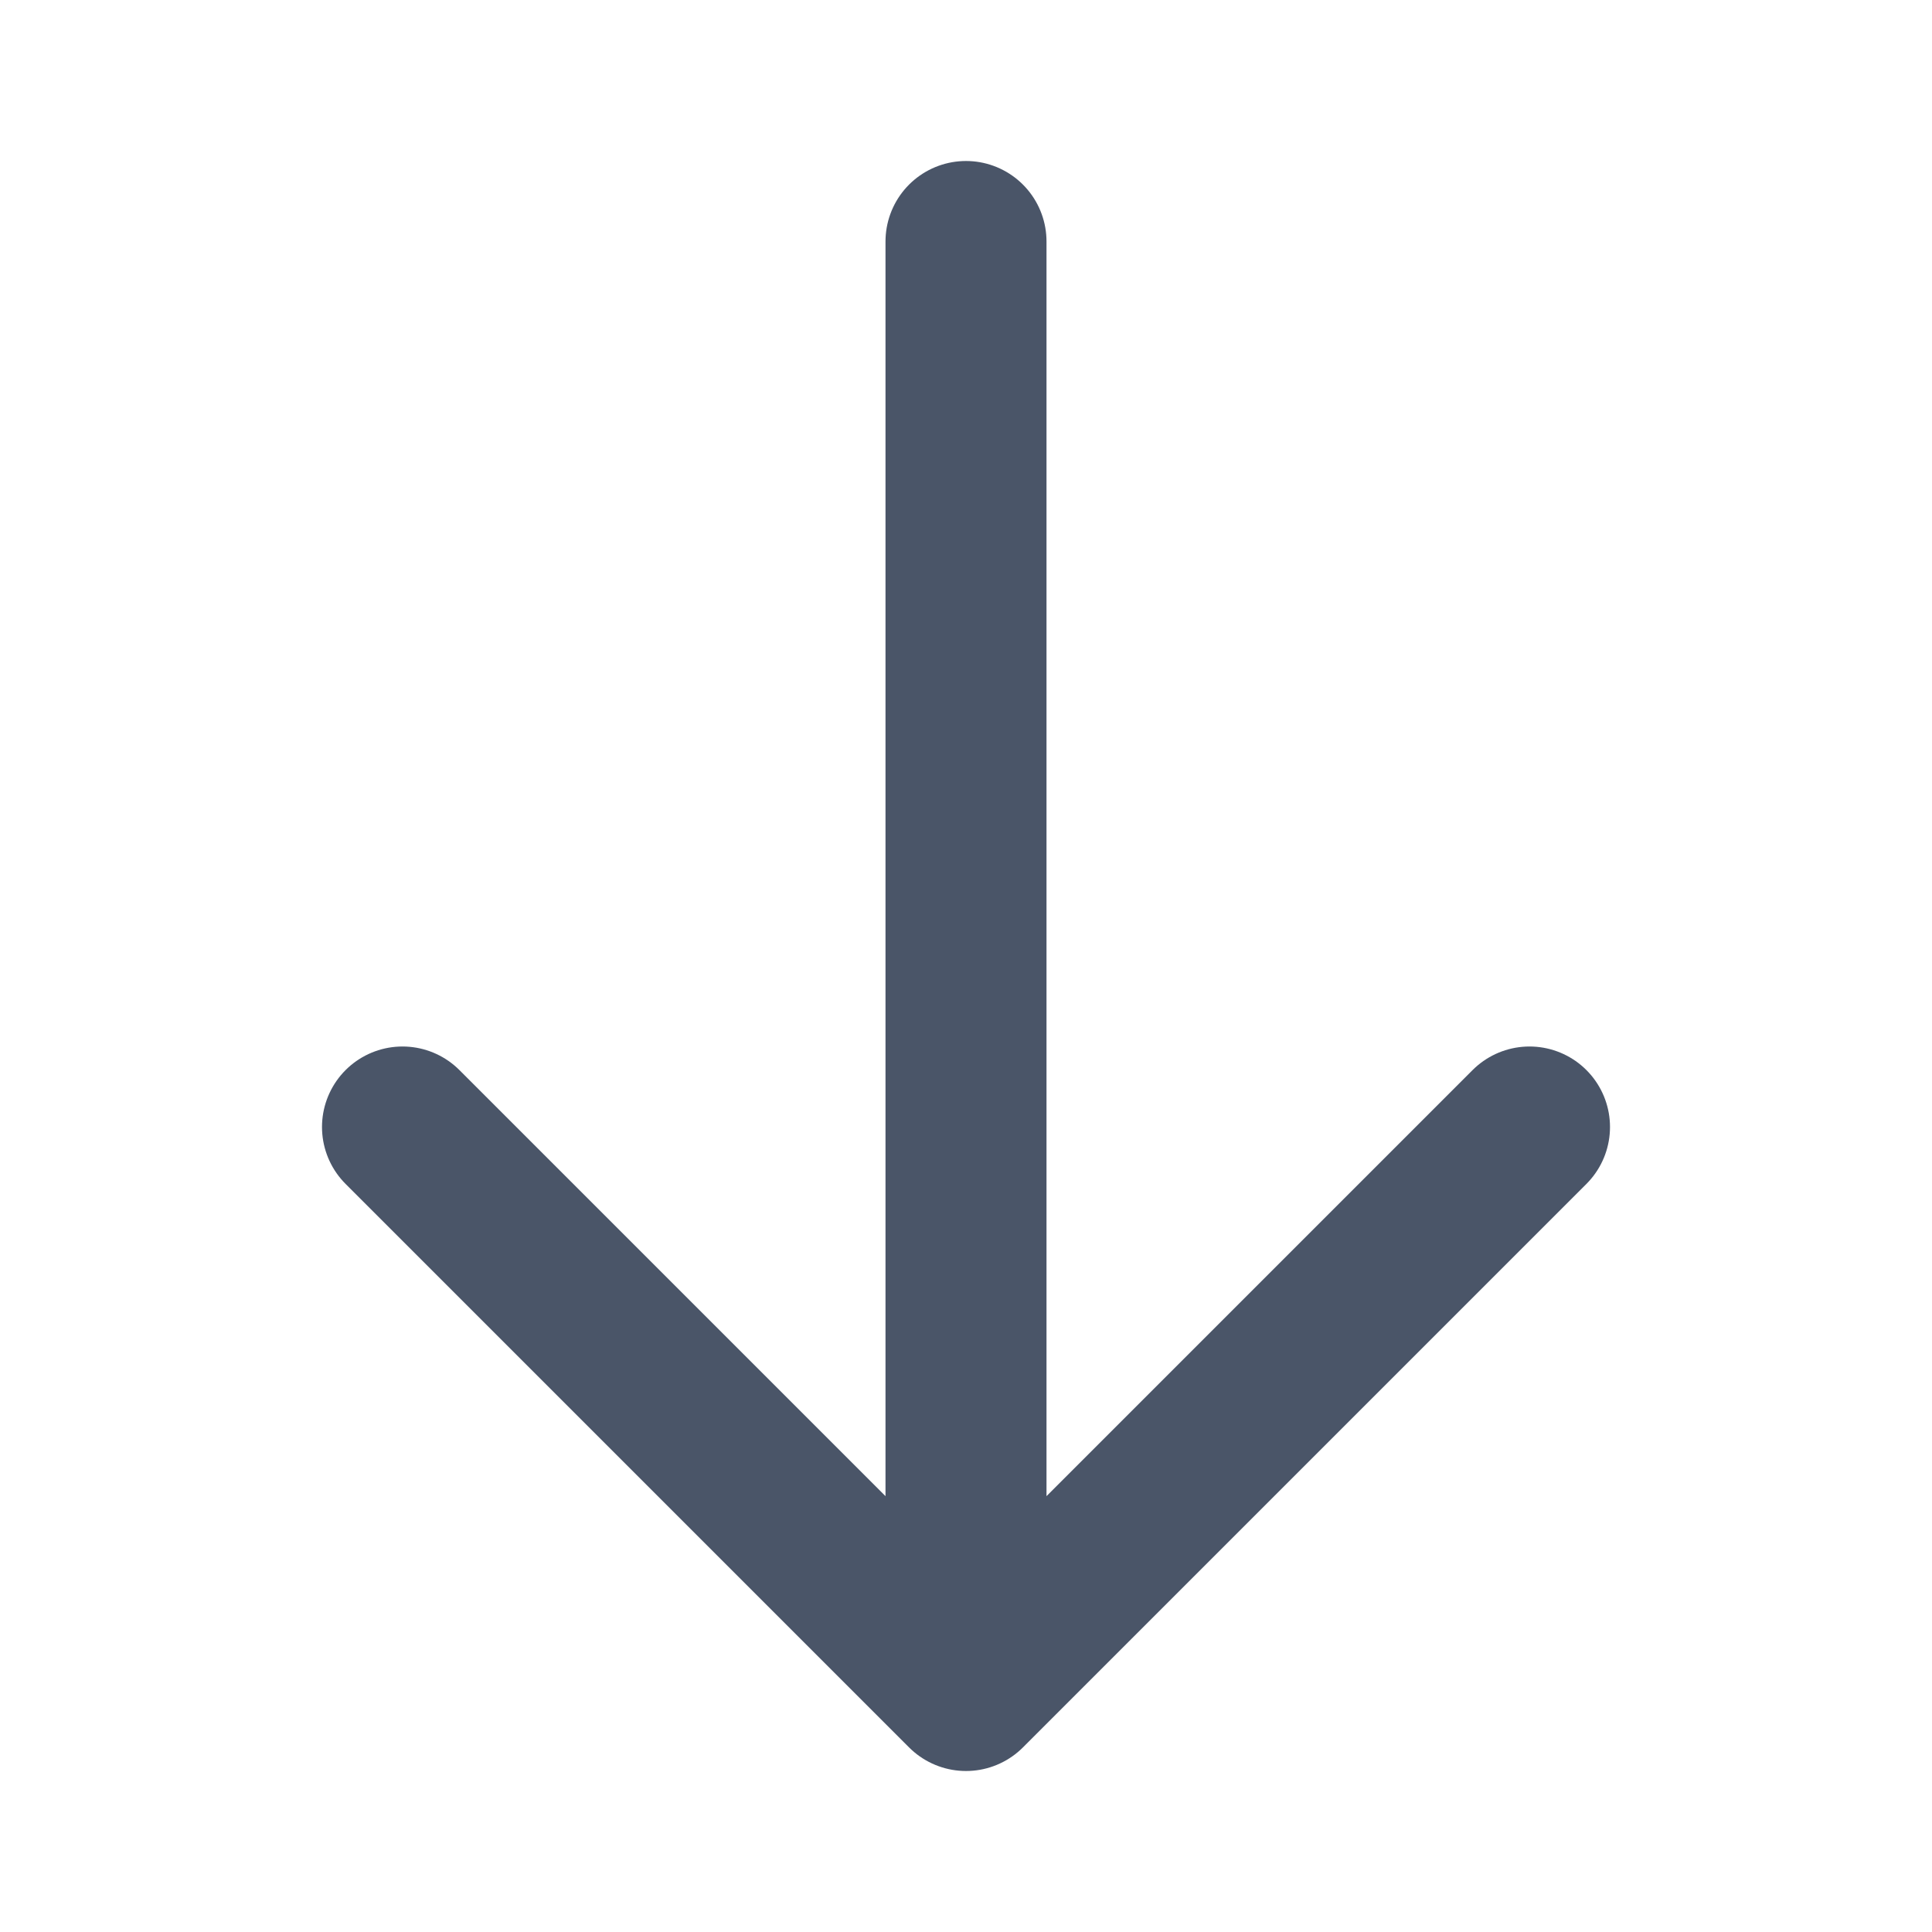
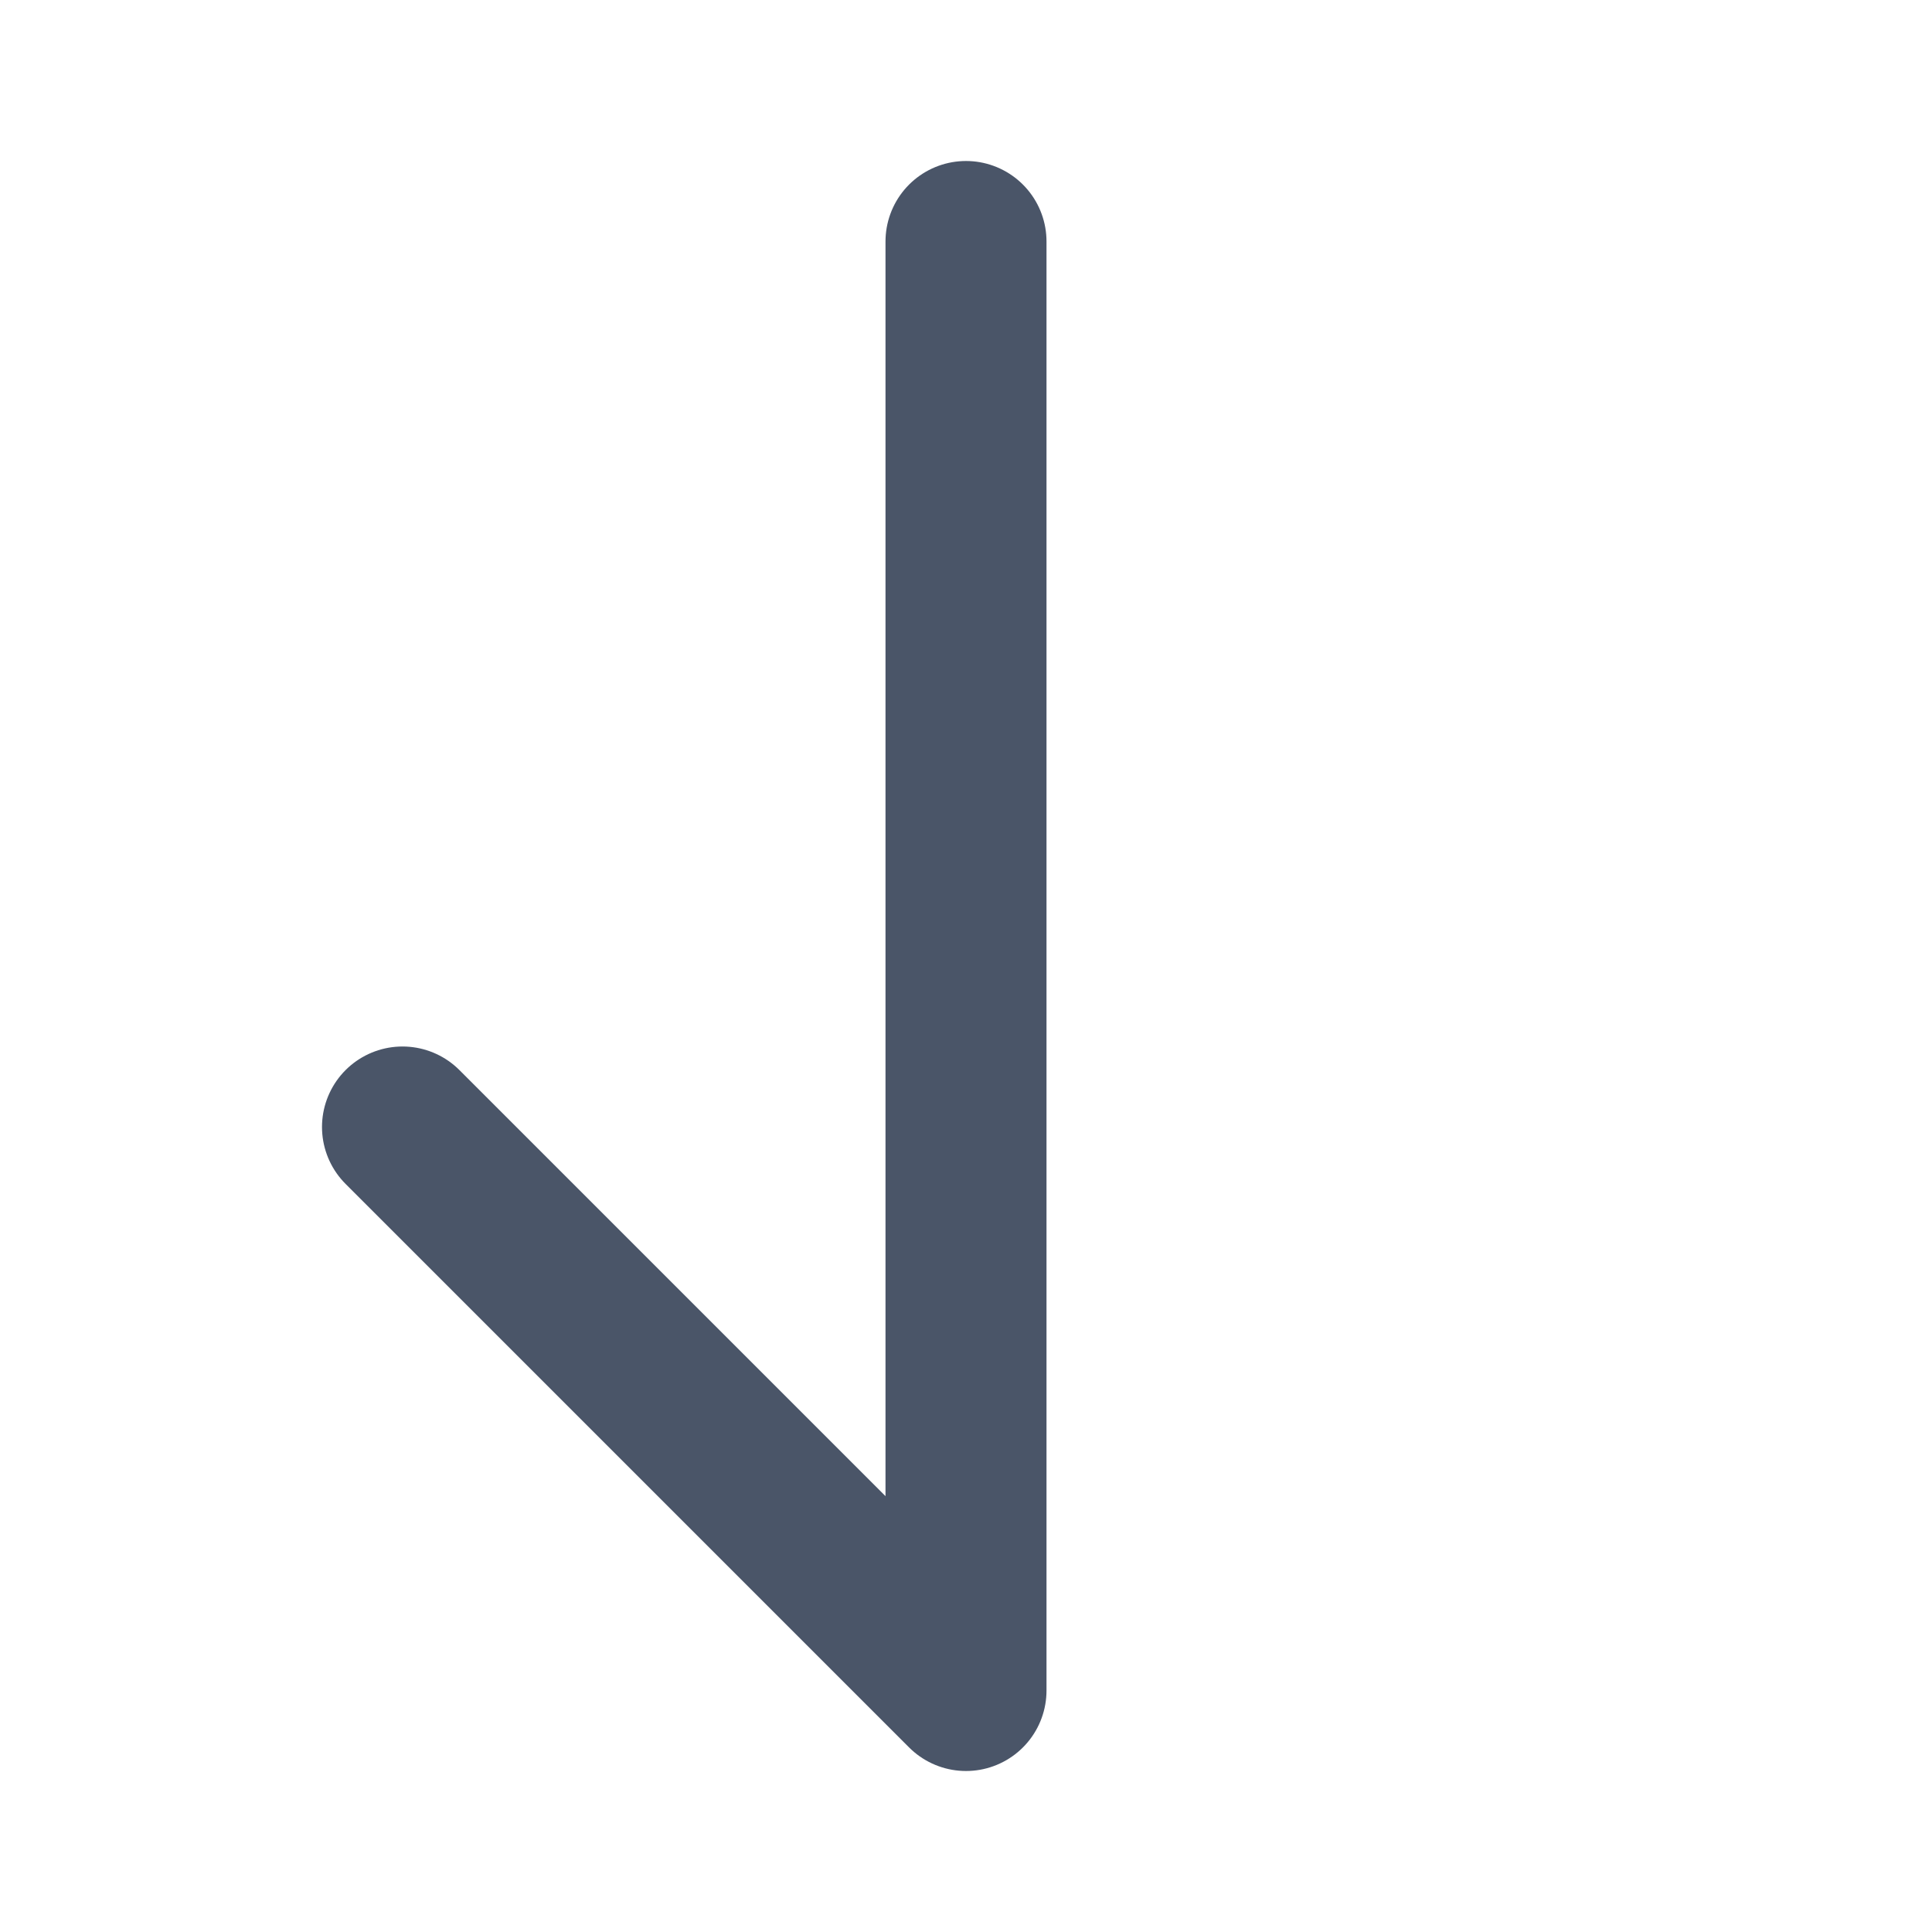
<svg xmlns="http://www.w3.org/2000/svg" width="24" height="24" viewBox="0 0 24 24" fill="none">
-   <path d="M19 14L12 21M12 21L5 14M12 21L12 3" stroke="#4A5568" stroke-width="2" stroke-linecap="round" stroke-linejoin="round" />
+   <path d="M19 14M12 21L5 14M12 21L12 3" stroke="#4A5568" stroke-width="2" stroke-linecap="round" stroke-linejoin="round" />
</svg>